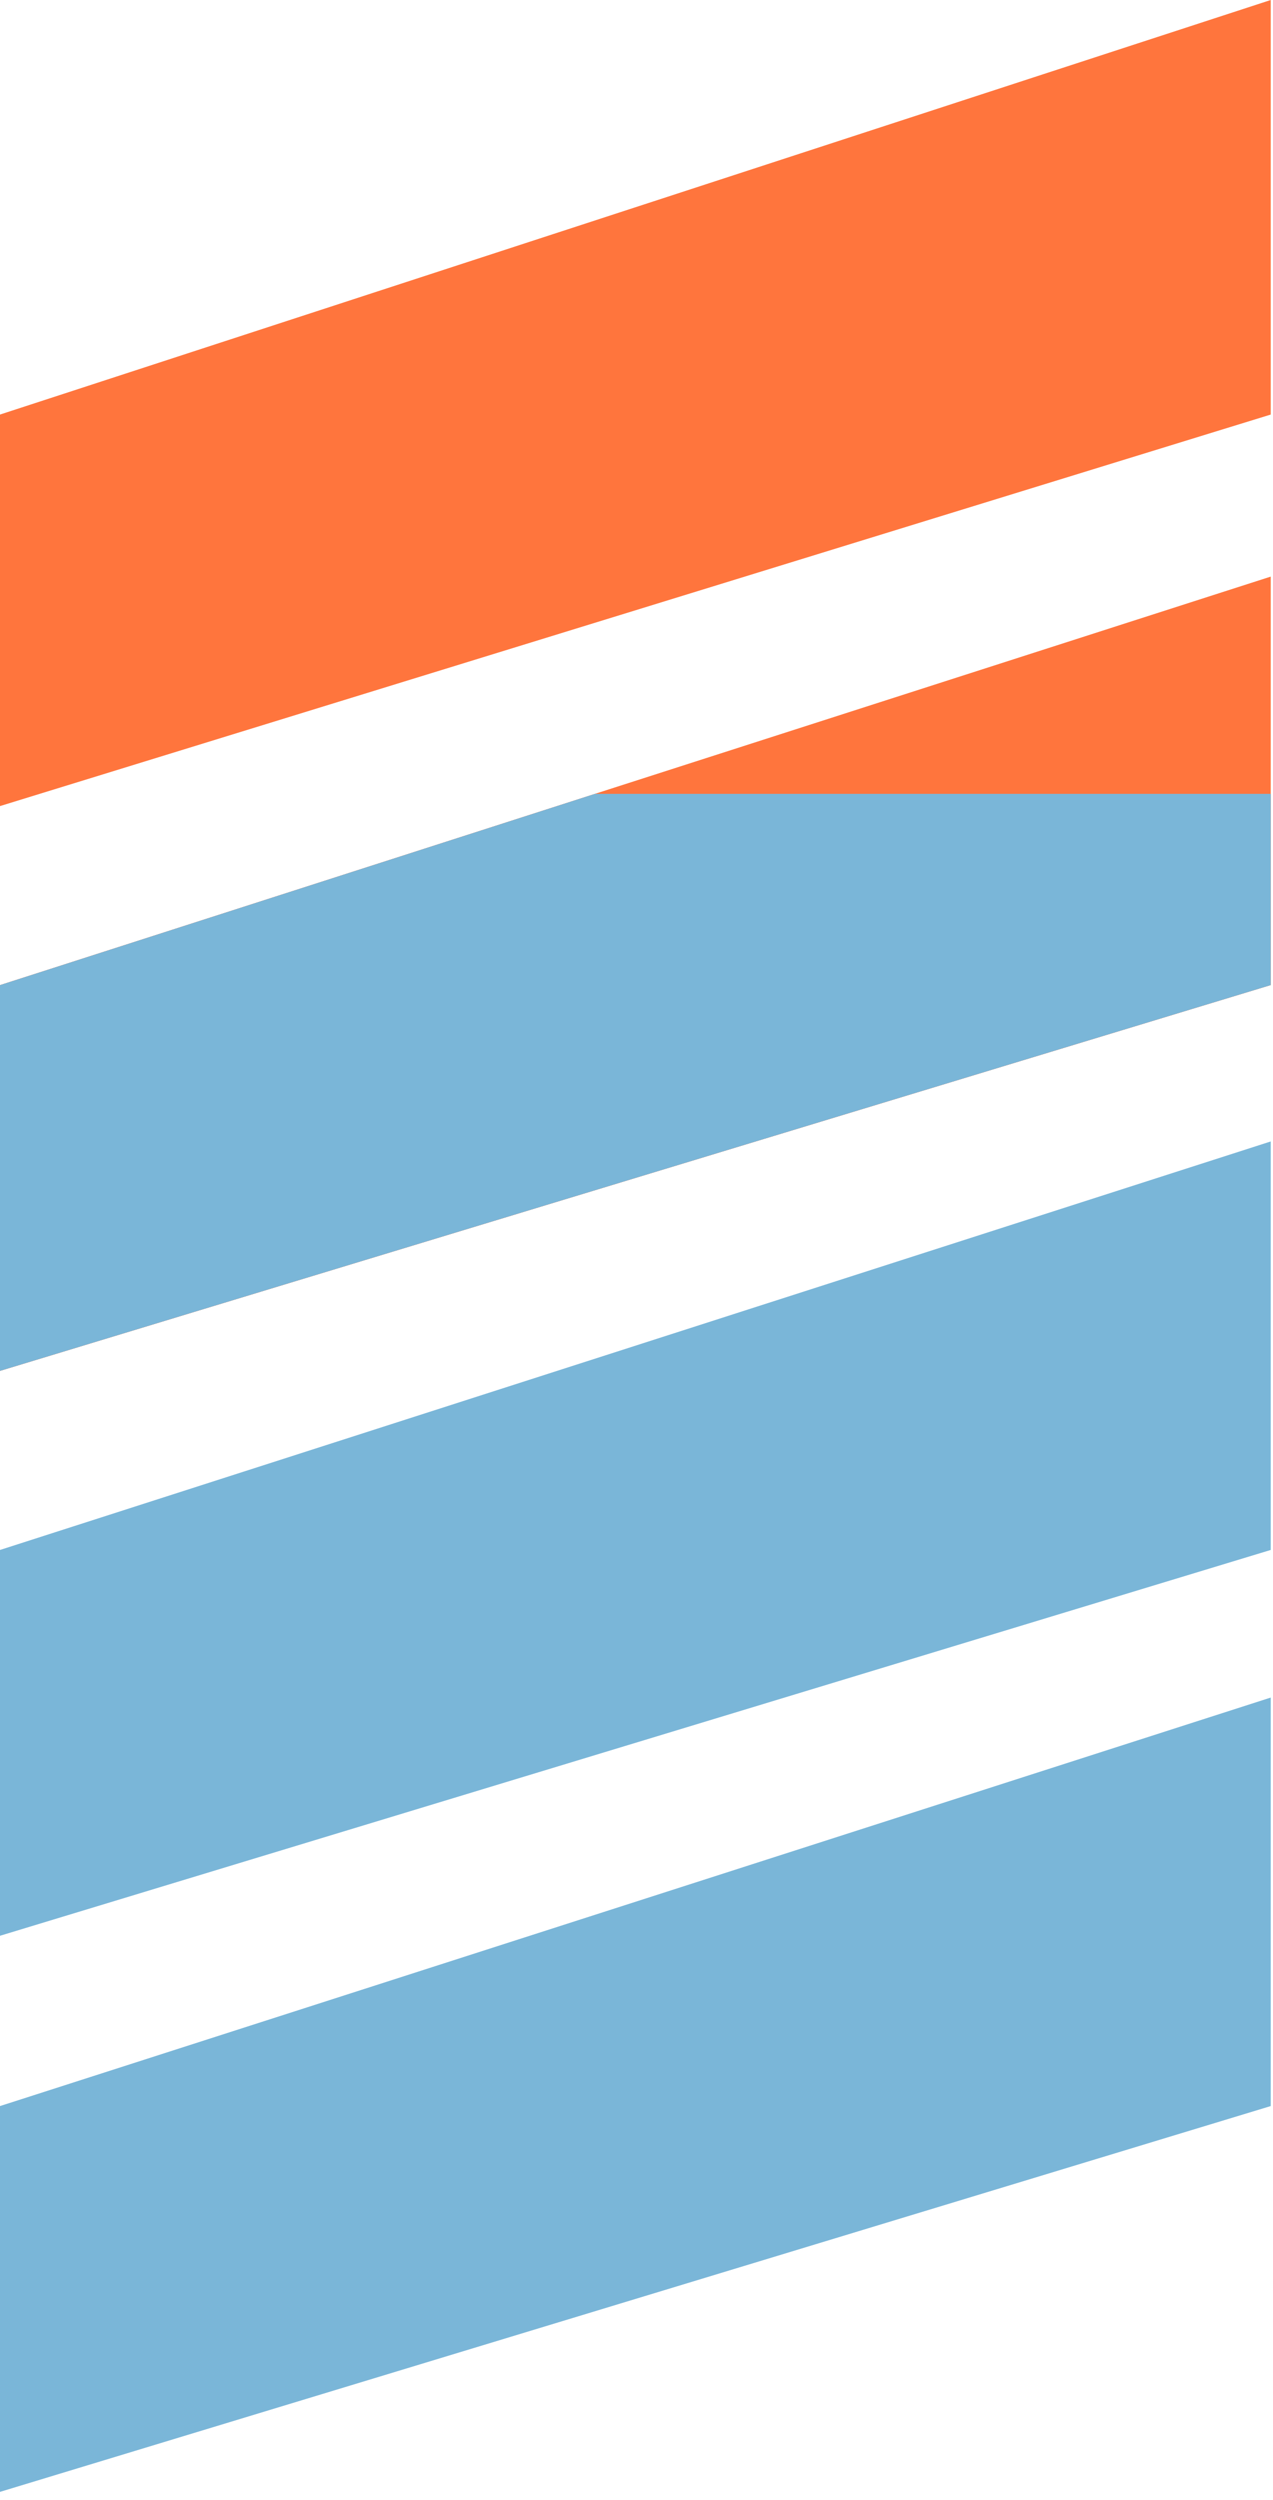
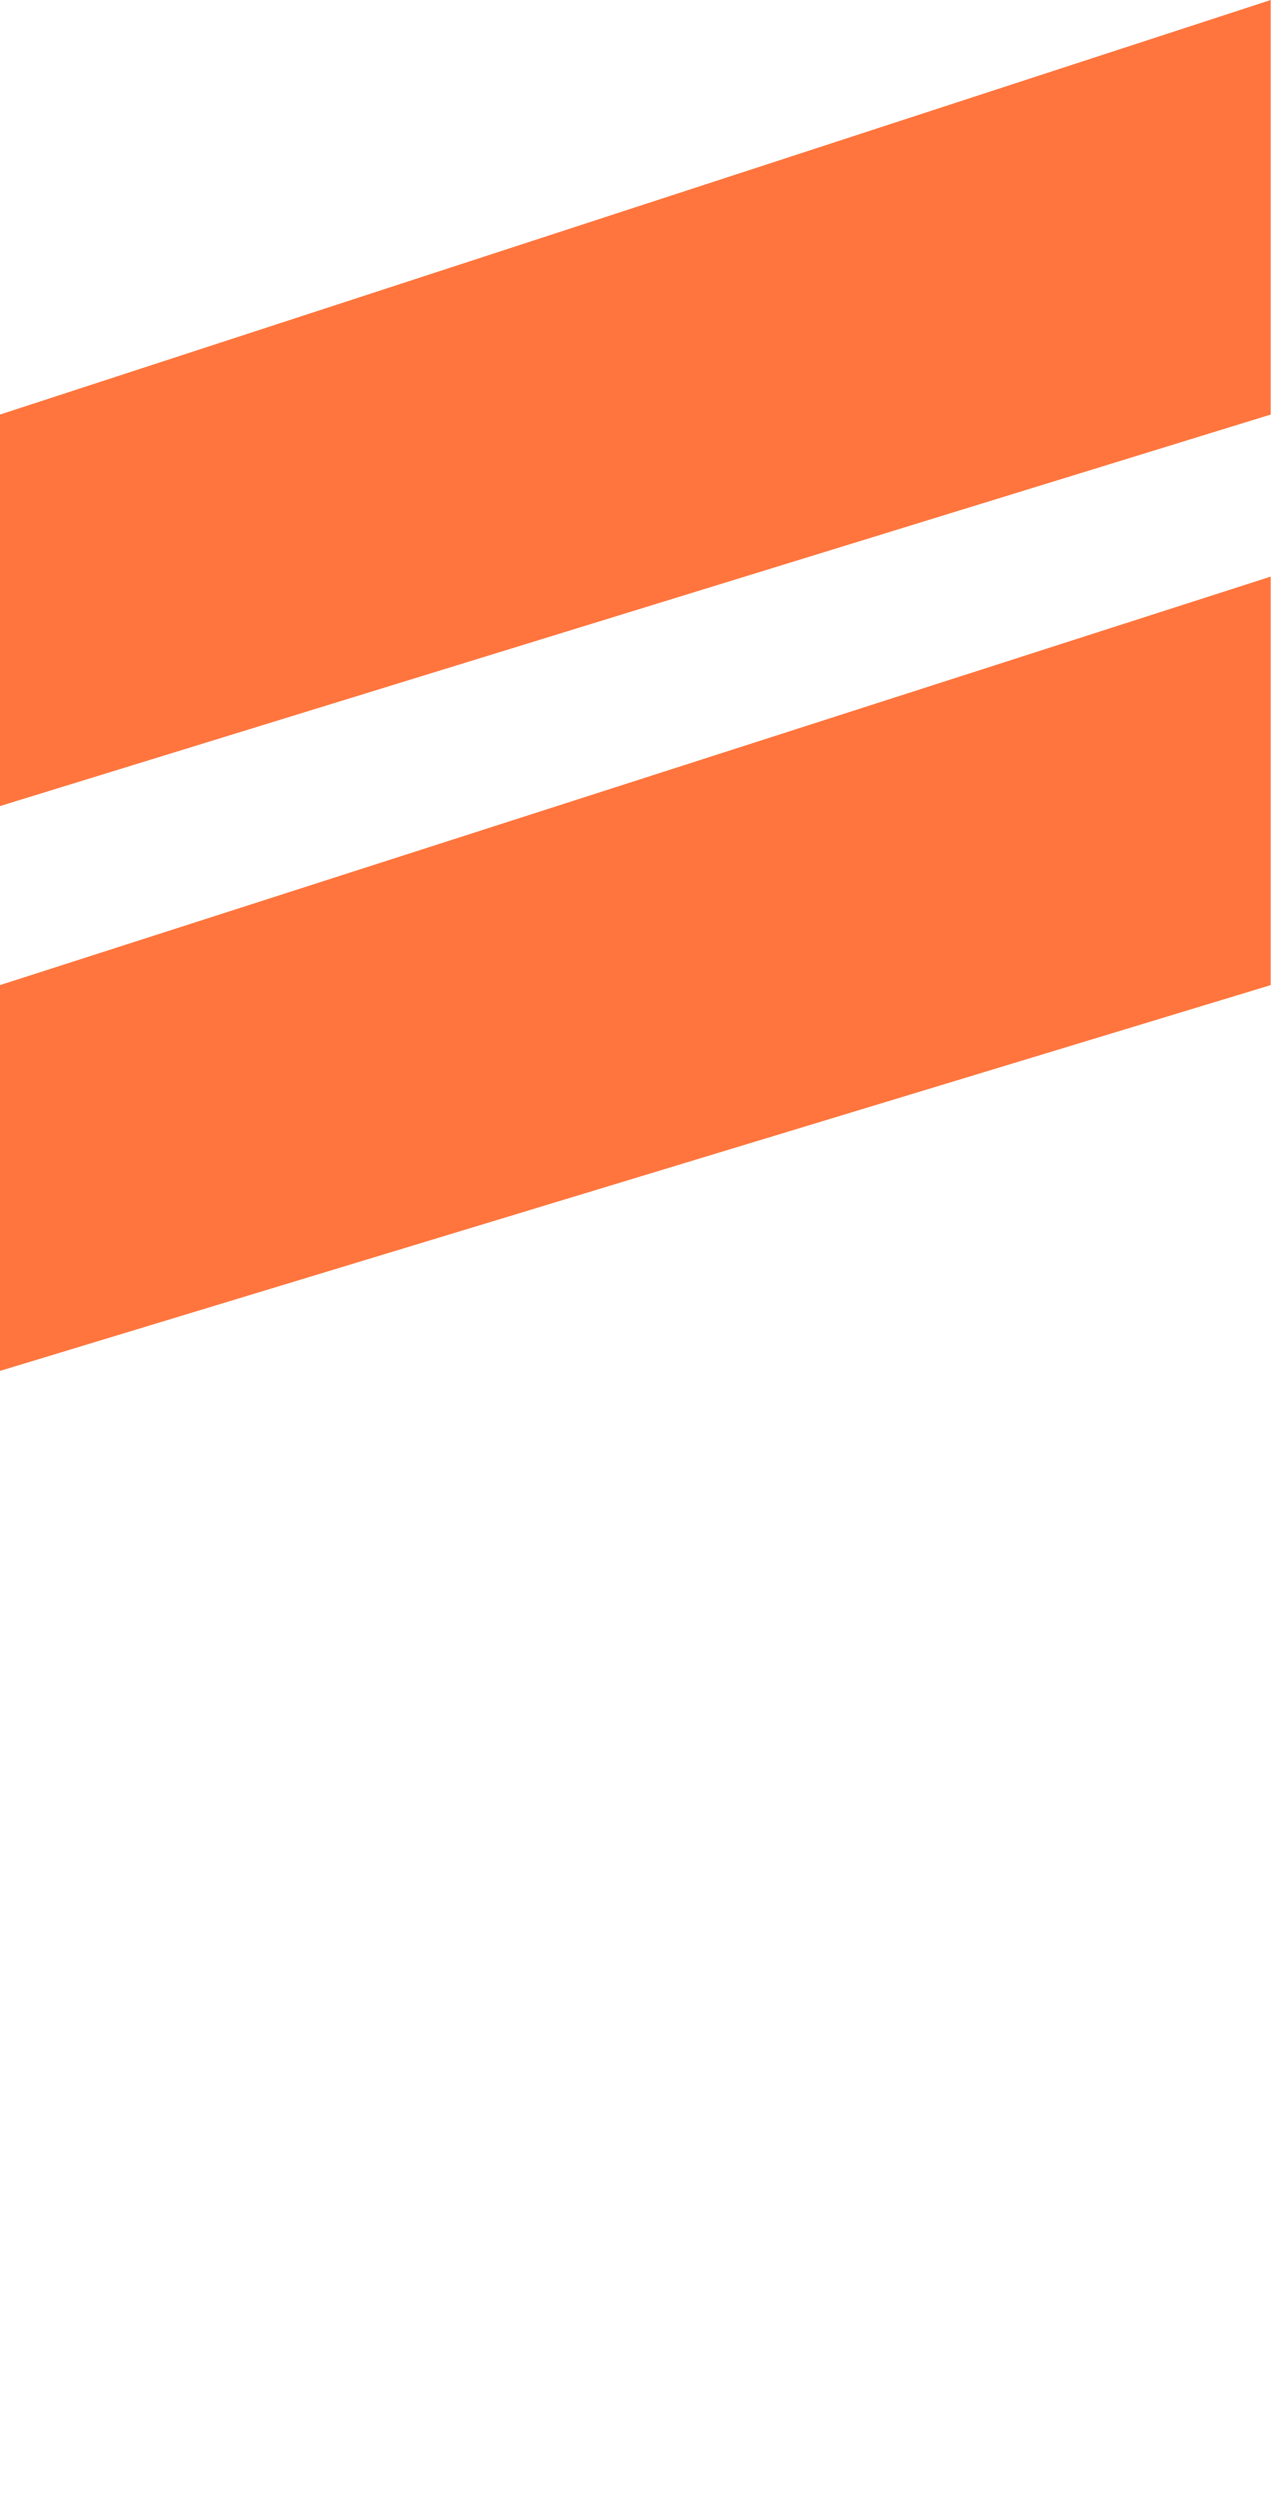
<svg xmlns="http://www.w3.org/2000/svg" width="138" height="271" viewBox="0 0 138 271" fill="none">
  <path d="M0 106.776L137.754 62.498V106.776L0 148.594V106.776Z" fill="#FF753D" />
  <path d="M0 44.934L137.754 0V44.934L0 87.372V44.934Z" fill="#FF753D" />
-   <path fill-rule="evenodd" clip-rule="evenodd" d="M64.5 86.044L0 106.776V148.594L137.754 106.776V86.044H64.5Z" fill="#7AB6D8" />
-   <path d="M0 168.001L137.754 123.723V168.001L0 209.819V168.001Z" fill="#7AB6D8" />
-   <path d="M0 228.278L137.754 184V228.278L0 270.096V228.278Z" fill="#7AB6D8" />
</svg>